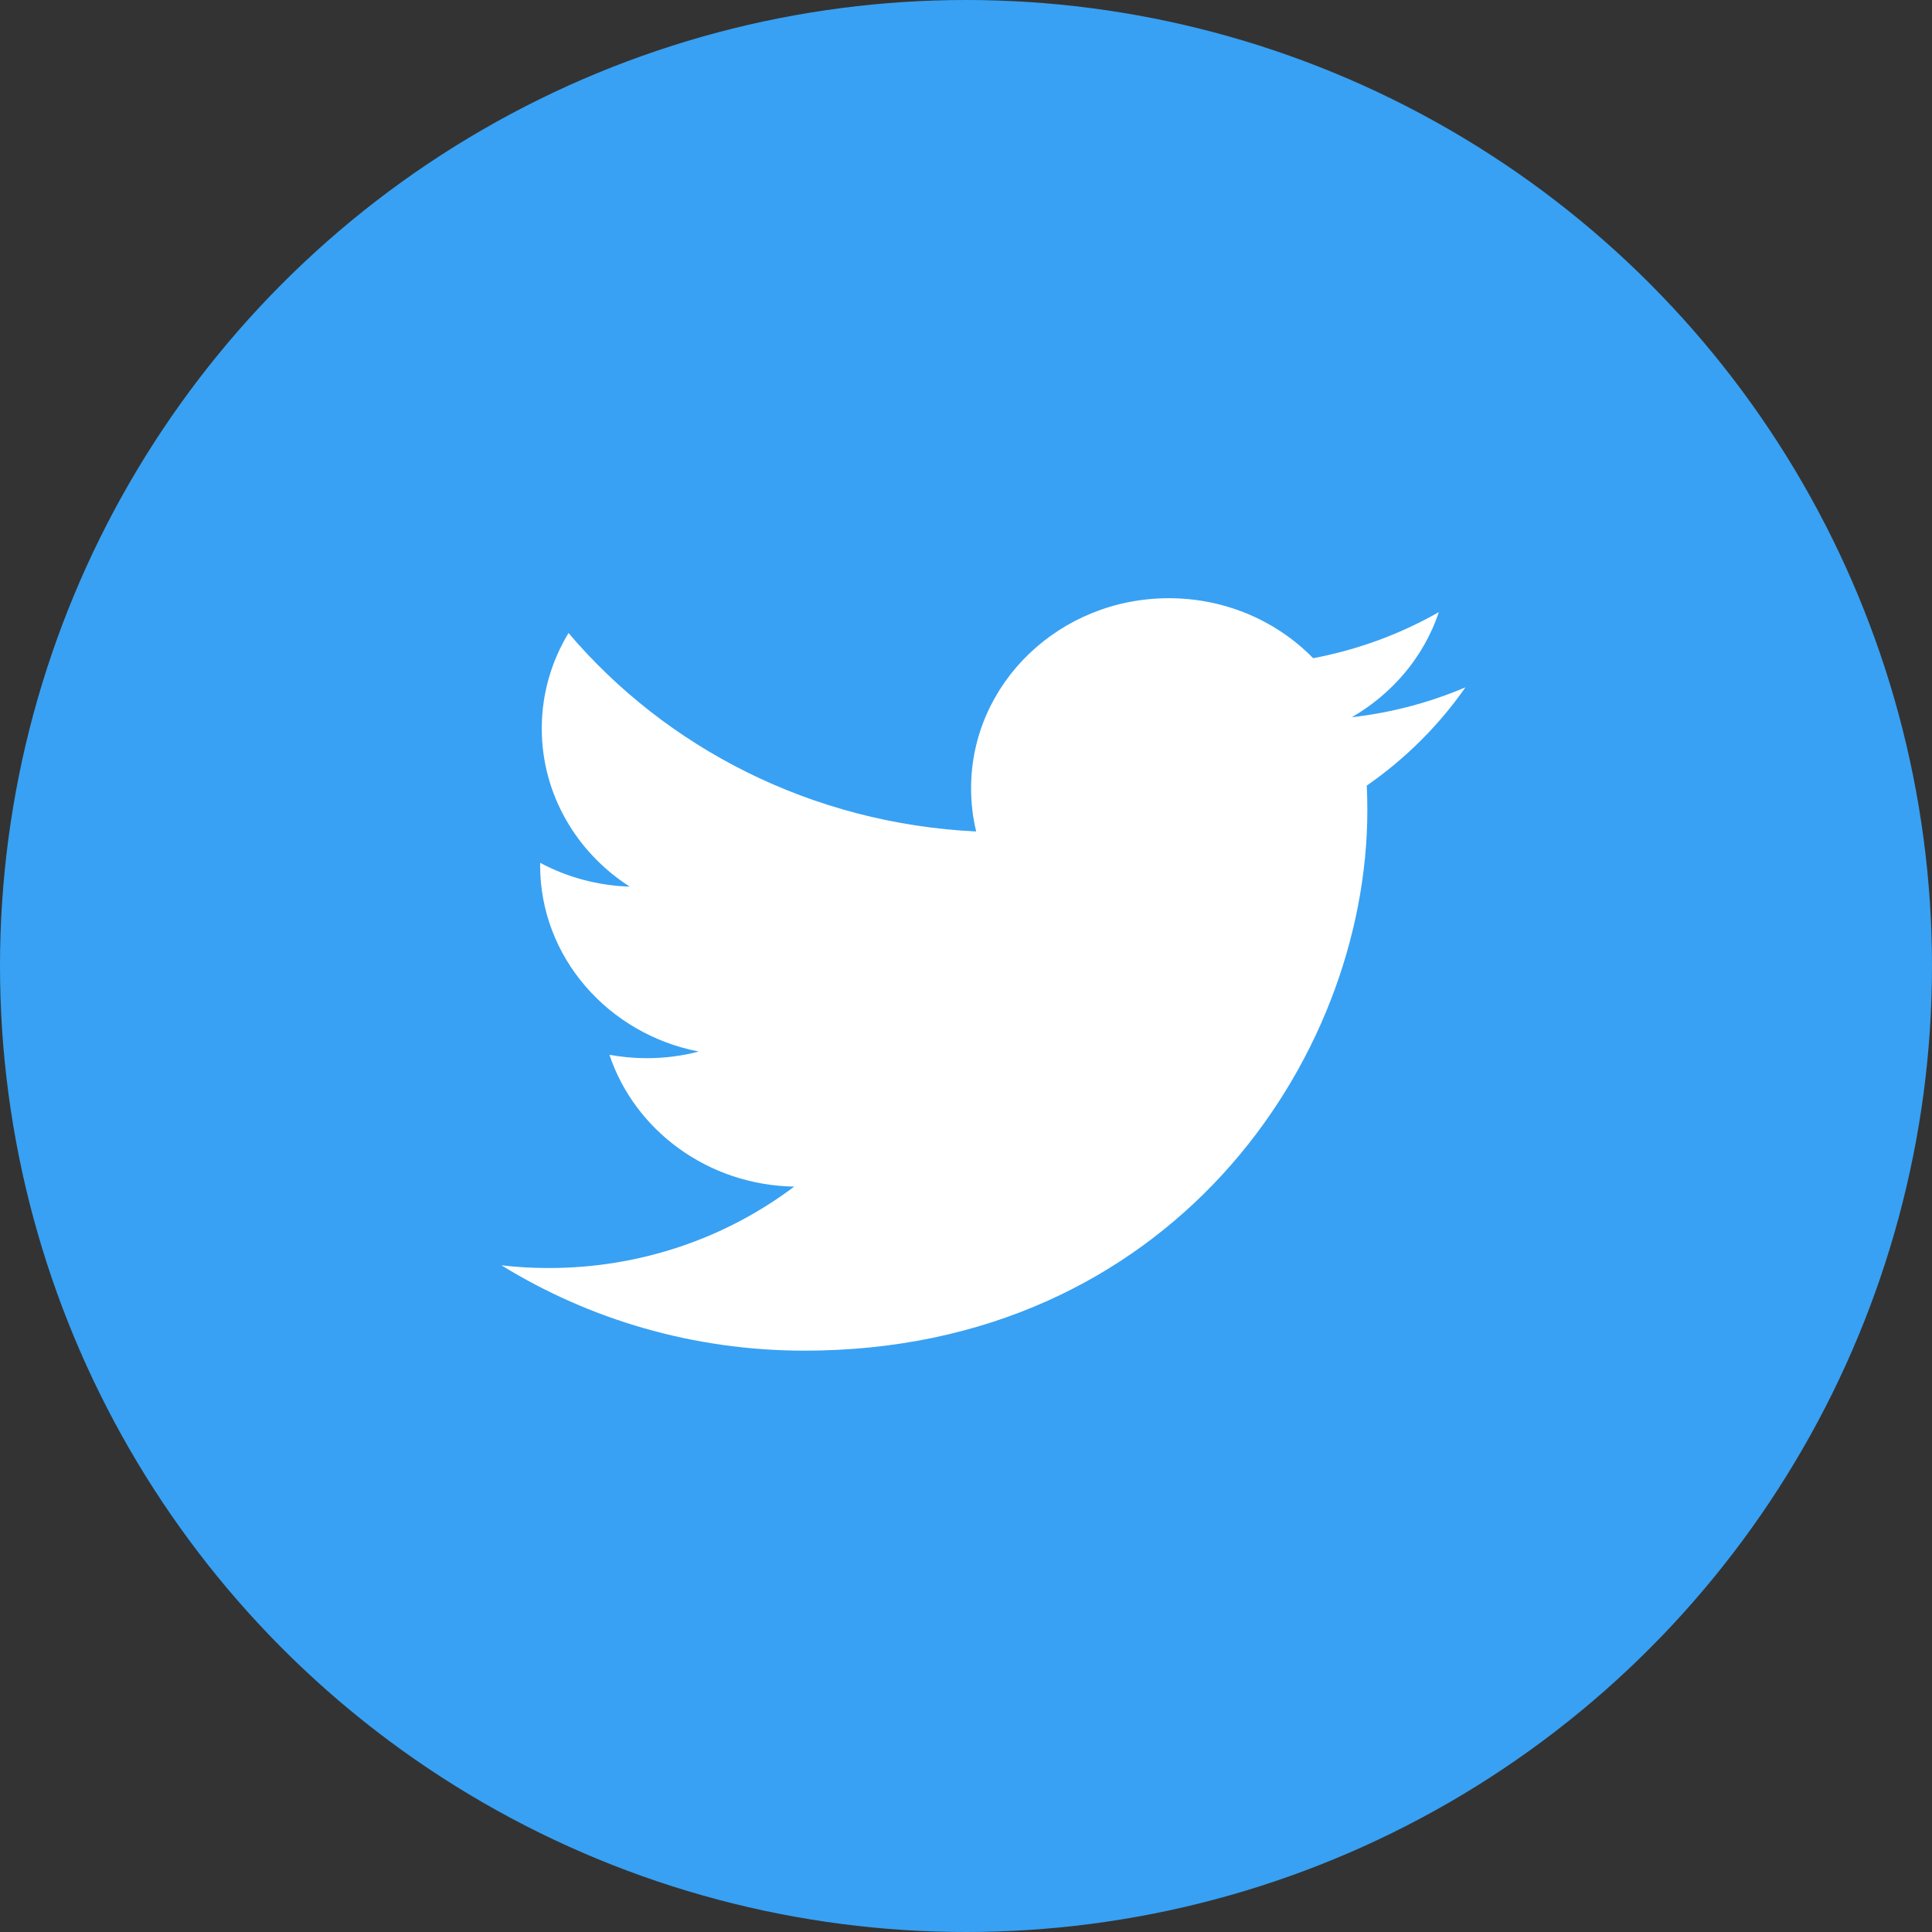
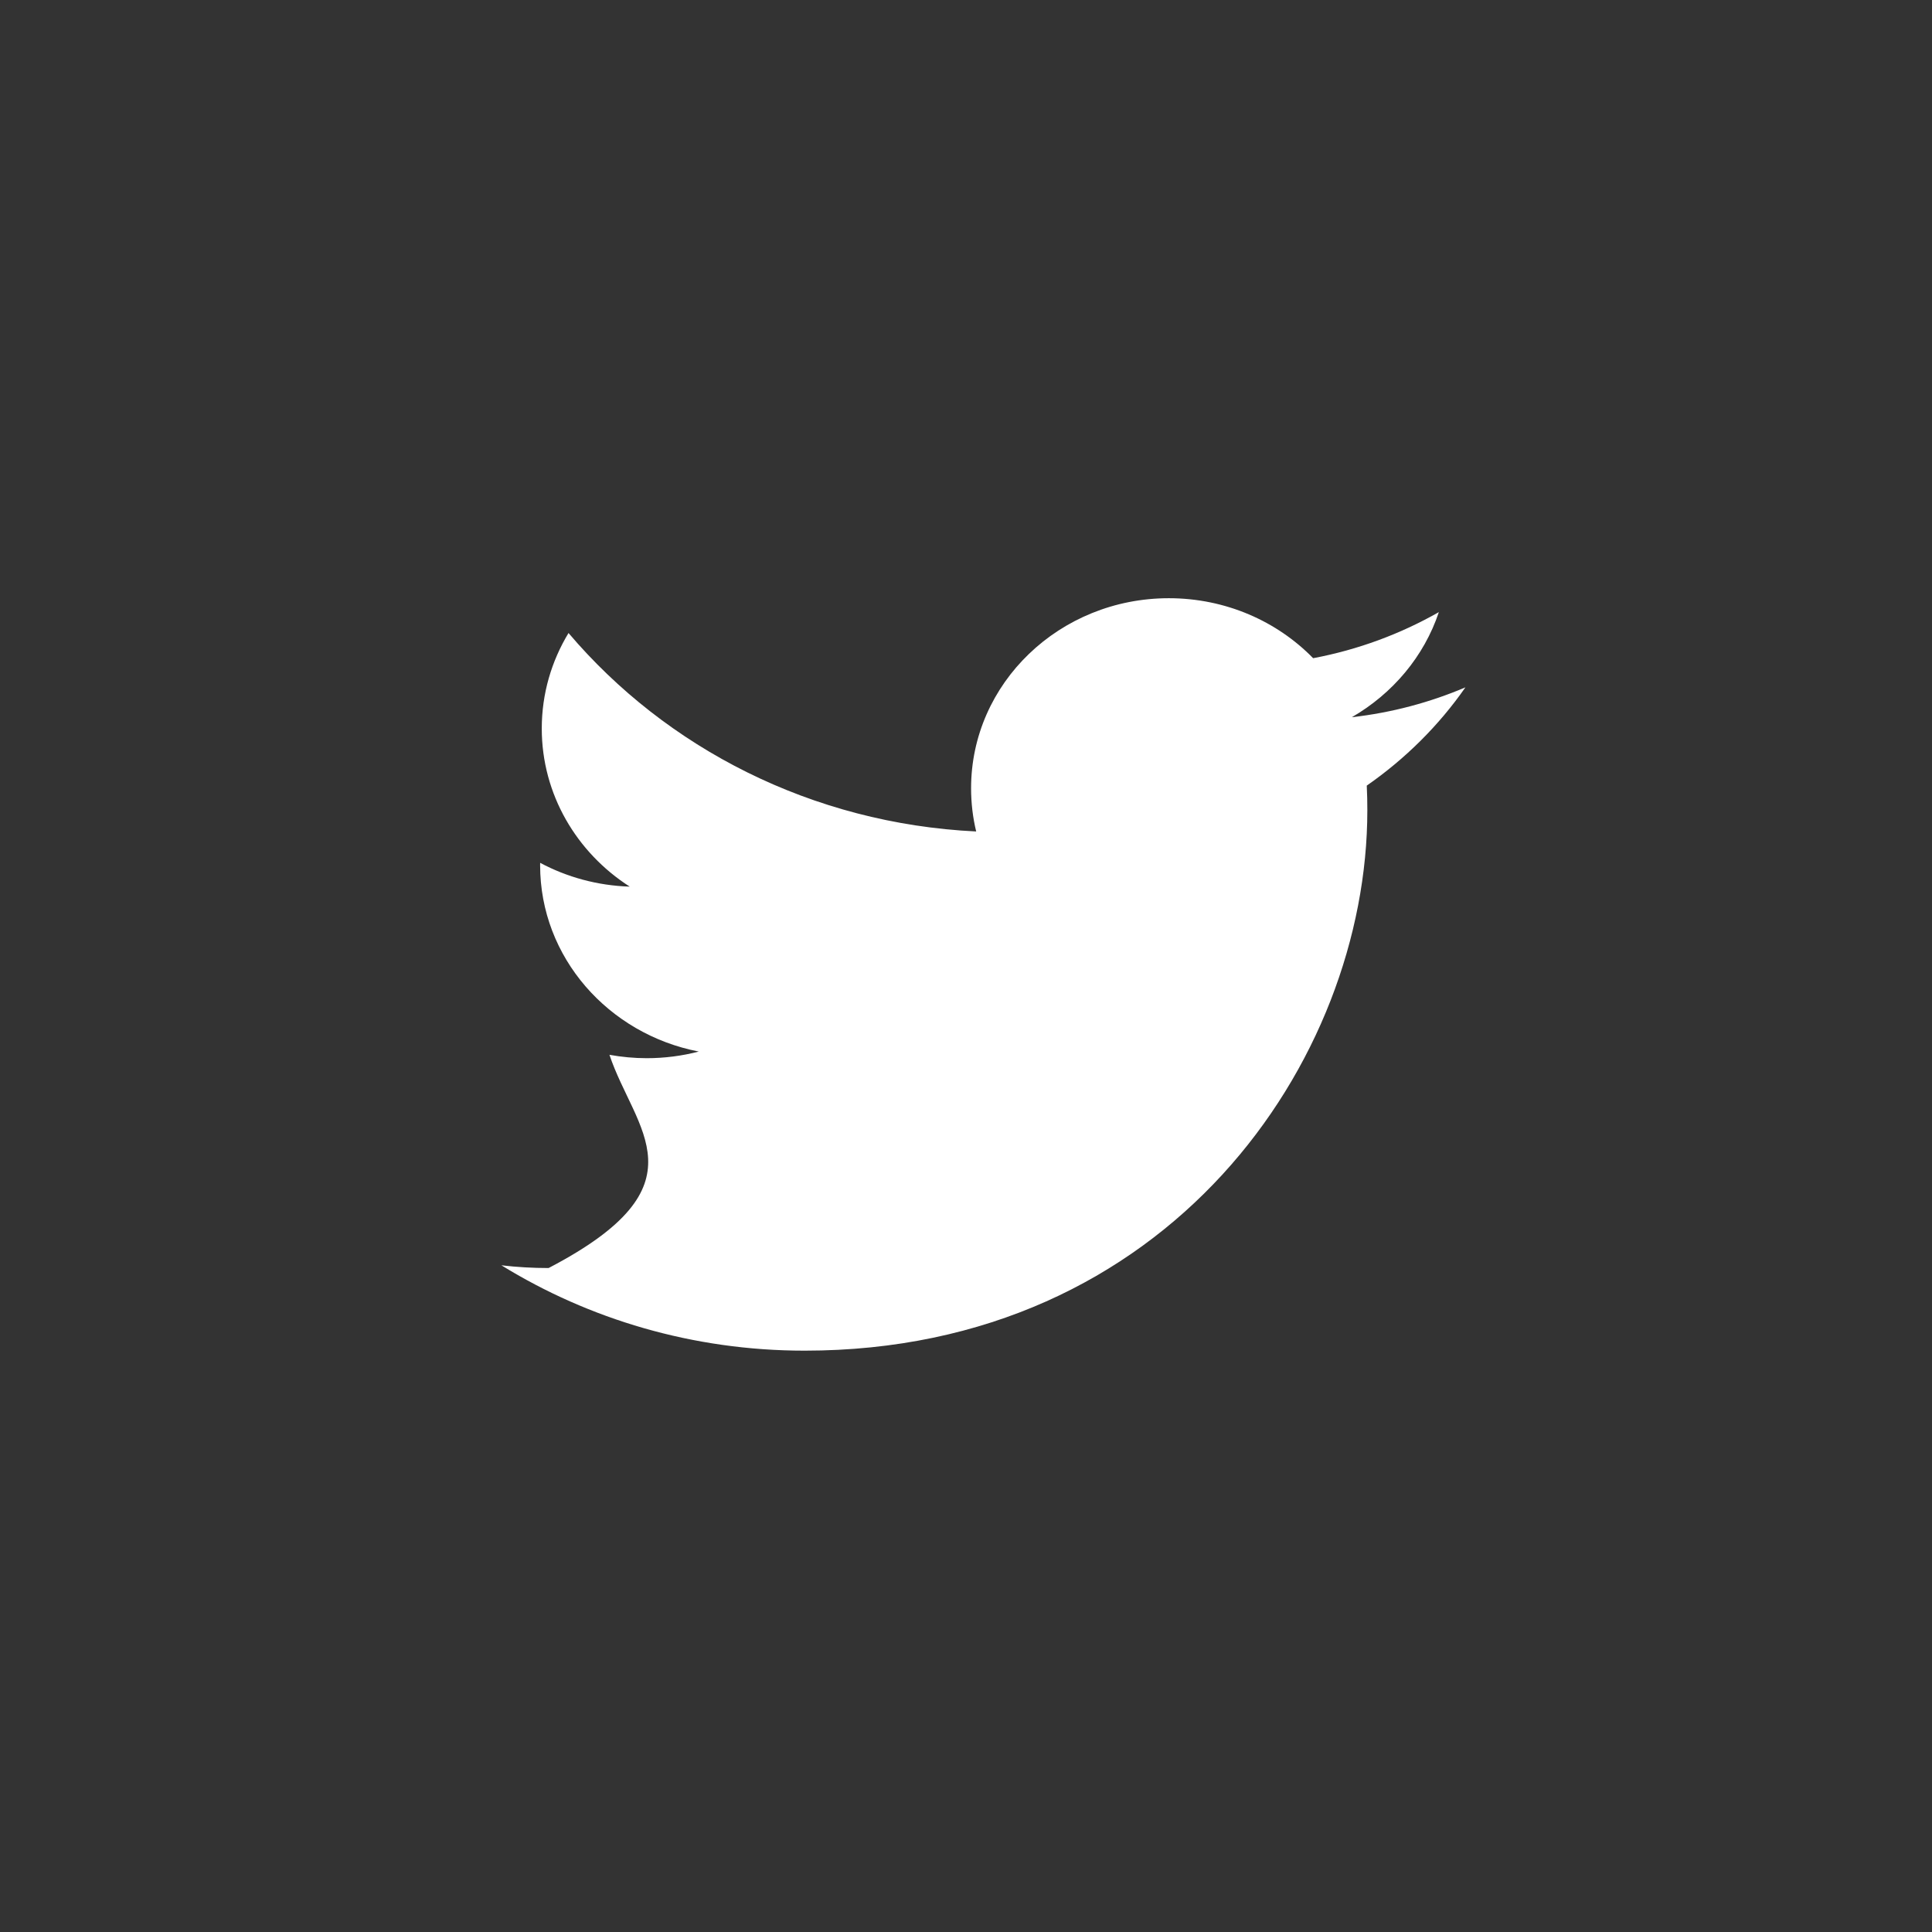
<svg xmlns="http://www.w3.org/2000/svg" width="60px" height="60px" viewBox="0 0 60 60" version="1.1">
  <rect x="0" y="0" width="60" height="60" fill="#333333" stroke="none" />
  <title>icons/social-twitter</title>
  <g id="Page-1" stroke="none" stroke-width="1" fill="none" fill-rule="evenodd">
    <g id="icons" transform="translate(-340, -2839)">
      <g id="social" transform="translate(180, 2737)">
        <g id="Group" transform="translate(158, 100)">
-           <rect id="Rectangle" fill="#EEEEEE" opacity="0" x="0" y="0" width="64" height="64" />
          <g transform="translate(2, 2)">
-             <circle id="Oval-3-Copy" fill="#38A1F3" cx="30" cy="30" r="30" />
-             <path d="M42.446,24.398 C42.459,24.65 42.464,24.907 42.464,25.162 C42.464,32.958 36.285,41.946 24.988,41.946 C21.519,41.946 18.289,40.969 15.571,39.295 C16.051,39.352 16.542,39.38 17.037,39.38 C19.914,39.38 22.563,38.435 24.665,36.851 C21.978,36.805 19.709,35.1 18.927,32.758 C19.302,32.825 19.687,32.863 20.082,32.863 C20.644,32.863 21.185,32.791 21.701,32.657 C18.891,32.113 16.774,29.729 16.774,26.872 C16.774,26.846 16.774,26.823 16.775,26.796 C17.602,27.238 18.55,27.503 19.557,27.535 C17.908,26.478 16.825,24.669 16.825,22.624 C16.825,21.543 17.128,20.53 17.656,19.659 C20.685,23.228 25.211,25.576 30.316,25.822 C30.212,25.391 30.158,24.941 30.158,24.479 C30.158,21.22 32.908,18.578 36.299,18.578 C38.066,18.578 39.663,19.295 40.781,20.441 C42.182,20.177 43.494,19.687 44.685,19.01 C44.225,20.388 43.248,21.543 41.982,22.274 C43.227,22.132 44.41,21.814 45.51,21.346 C44.687,22.529 43.644,23.565 42.446,24.398" id="Fill-1" fill="#FFFFFF" />
+             <path d="M42.446,24.398 C42.459,24.65 42.464,24.907 42.464,25.162 C42.464,32.958 36.285,41.946 24.988,41.946 C21.519,41.946 18.289,40.969 15.571,39.295 C16.051,39.352 16.542,39.38 17.037,39.38 C21.978,36.805 19.709,35.1 18.927,32.758 C19.302,32.825 19.687,32.863 20.082,32.863 C20.644,32.863 21.185,32.791 21.701,32.657 C18.891,32.113 16.774,29.729 16.774,26.872 C16.774,26.846 16.774,26.823 16.775,26.796 C17.602,27.238 18.55,27.503 19.557,27.535 C17.908,26.478 16.825,24.669 16.825,22.624 C16.825,21.543 17.128,20.53 17.656,19.659 C20.685,23.228 25.211,25.576 30.316,25.822 C30.212,25.391 30.158,24.941 30.158,24.479 C30.158,21.22 32.908,18.578 36.299,18.578 C38.066,18.578 39.663,19.295 40.781,20.441 C42.182,20.177 43.494,19.687 44.685,19.01 C44.225,20.388 43.248,21.543 41.982,22.274 C43.227,22.132 44.41,21.814 45.51,21.346 C44.687,22.529 43.644,23.565 42.446,24.398" id="Fill-1" fill="#FFFFFF" />
          </g>
        </g>
      </g>
    </g>
  </g>
</svg>